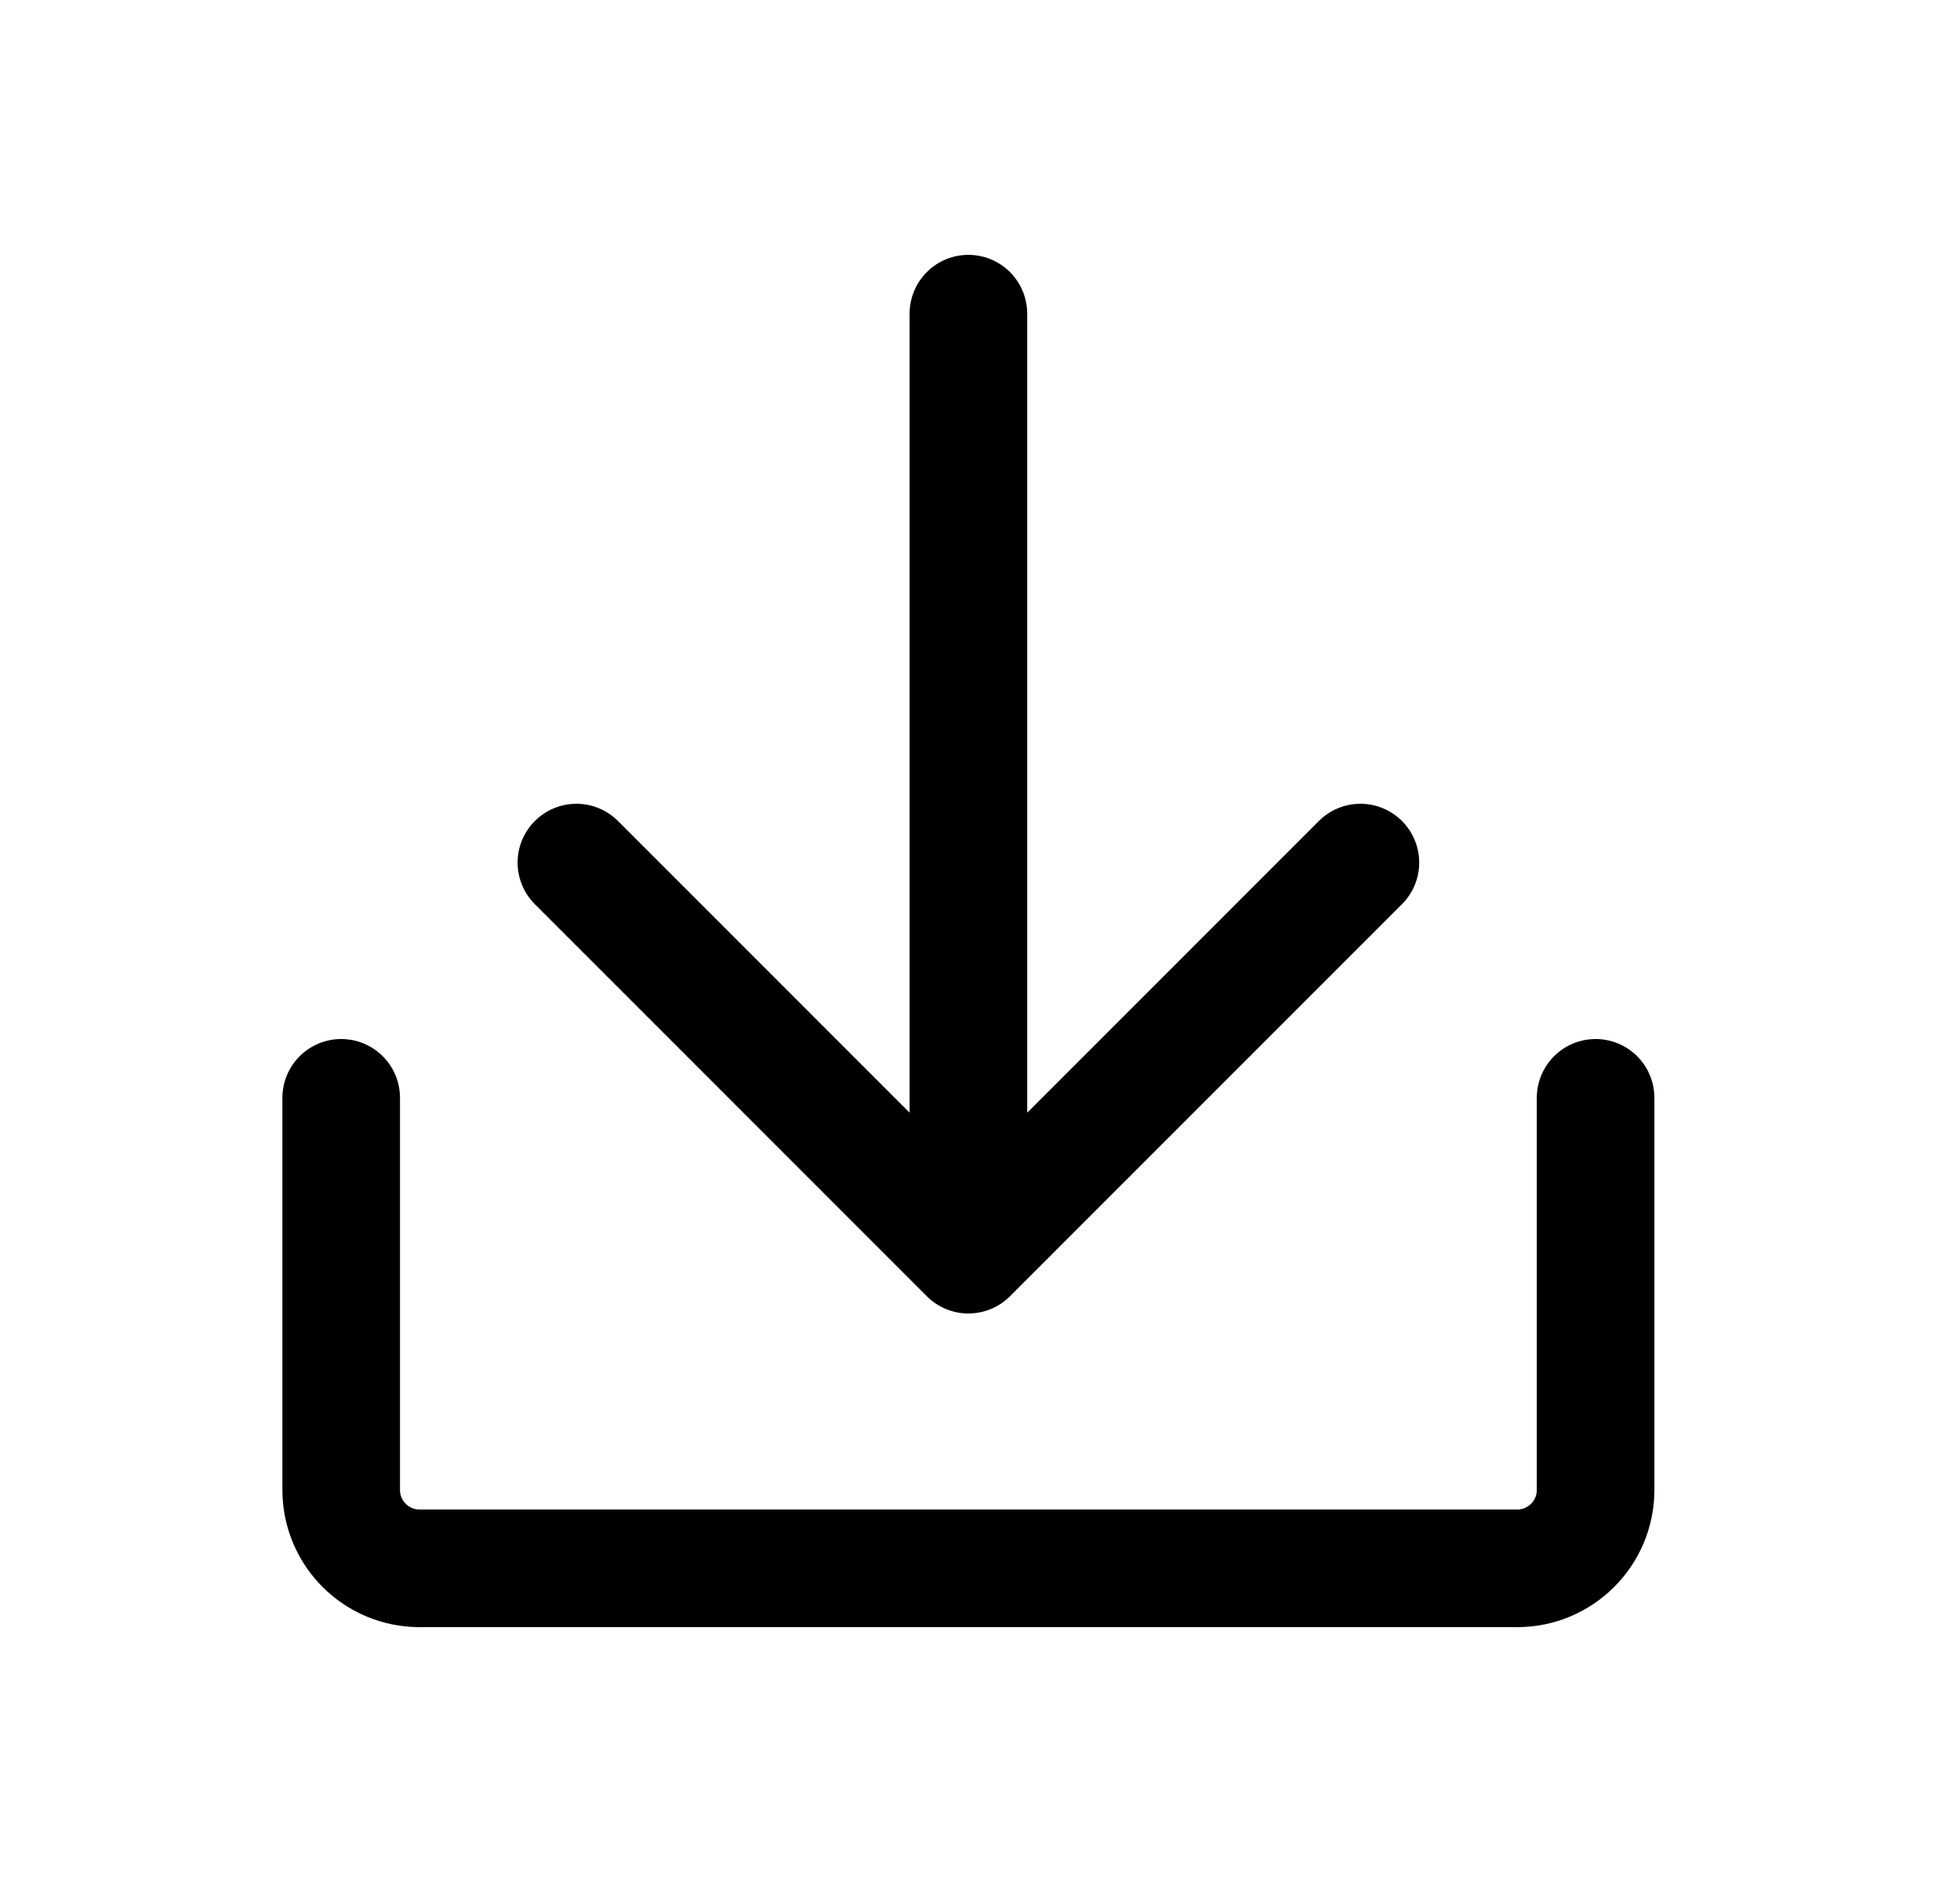
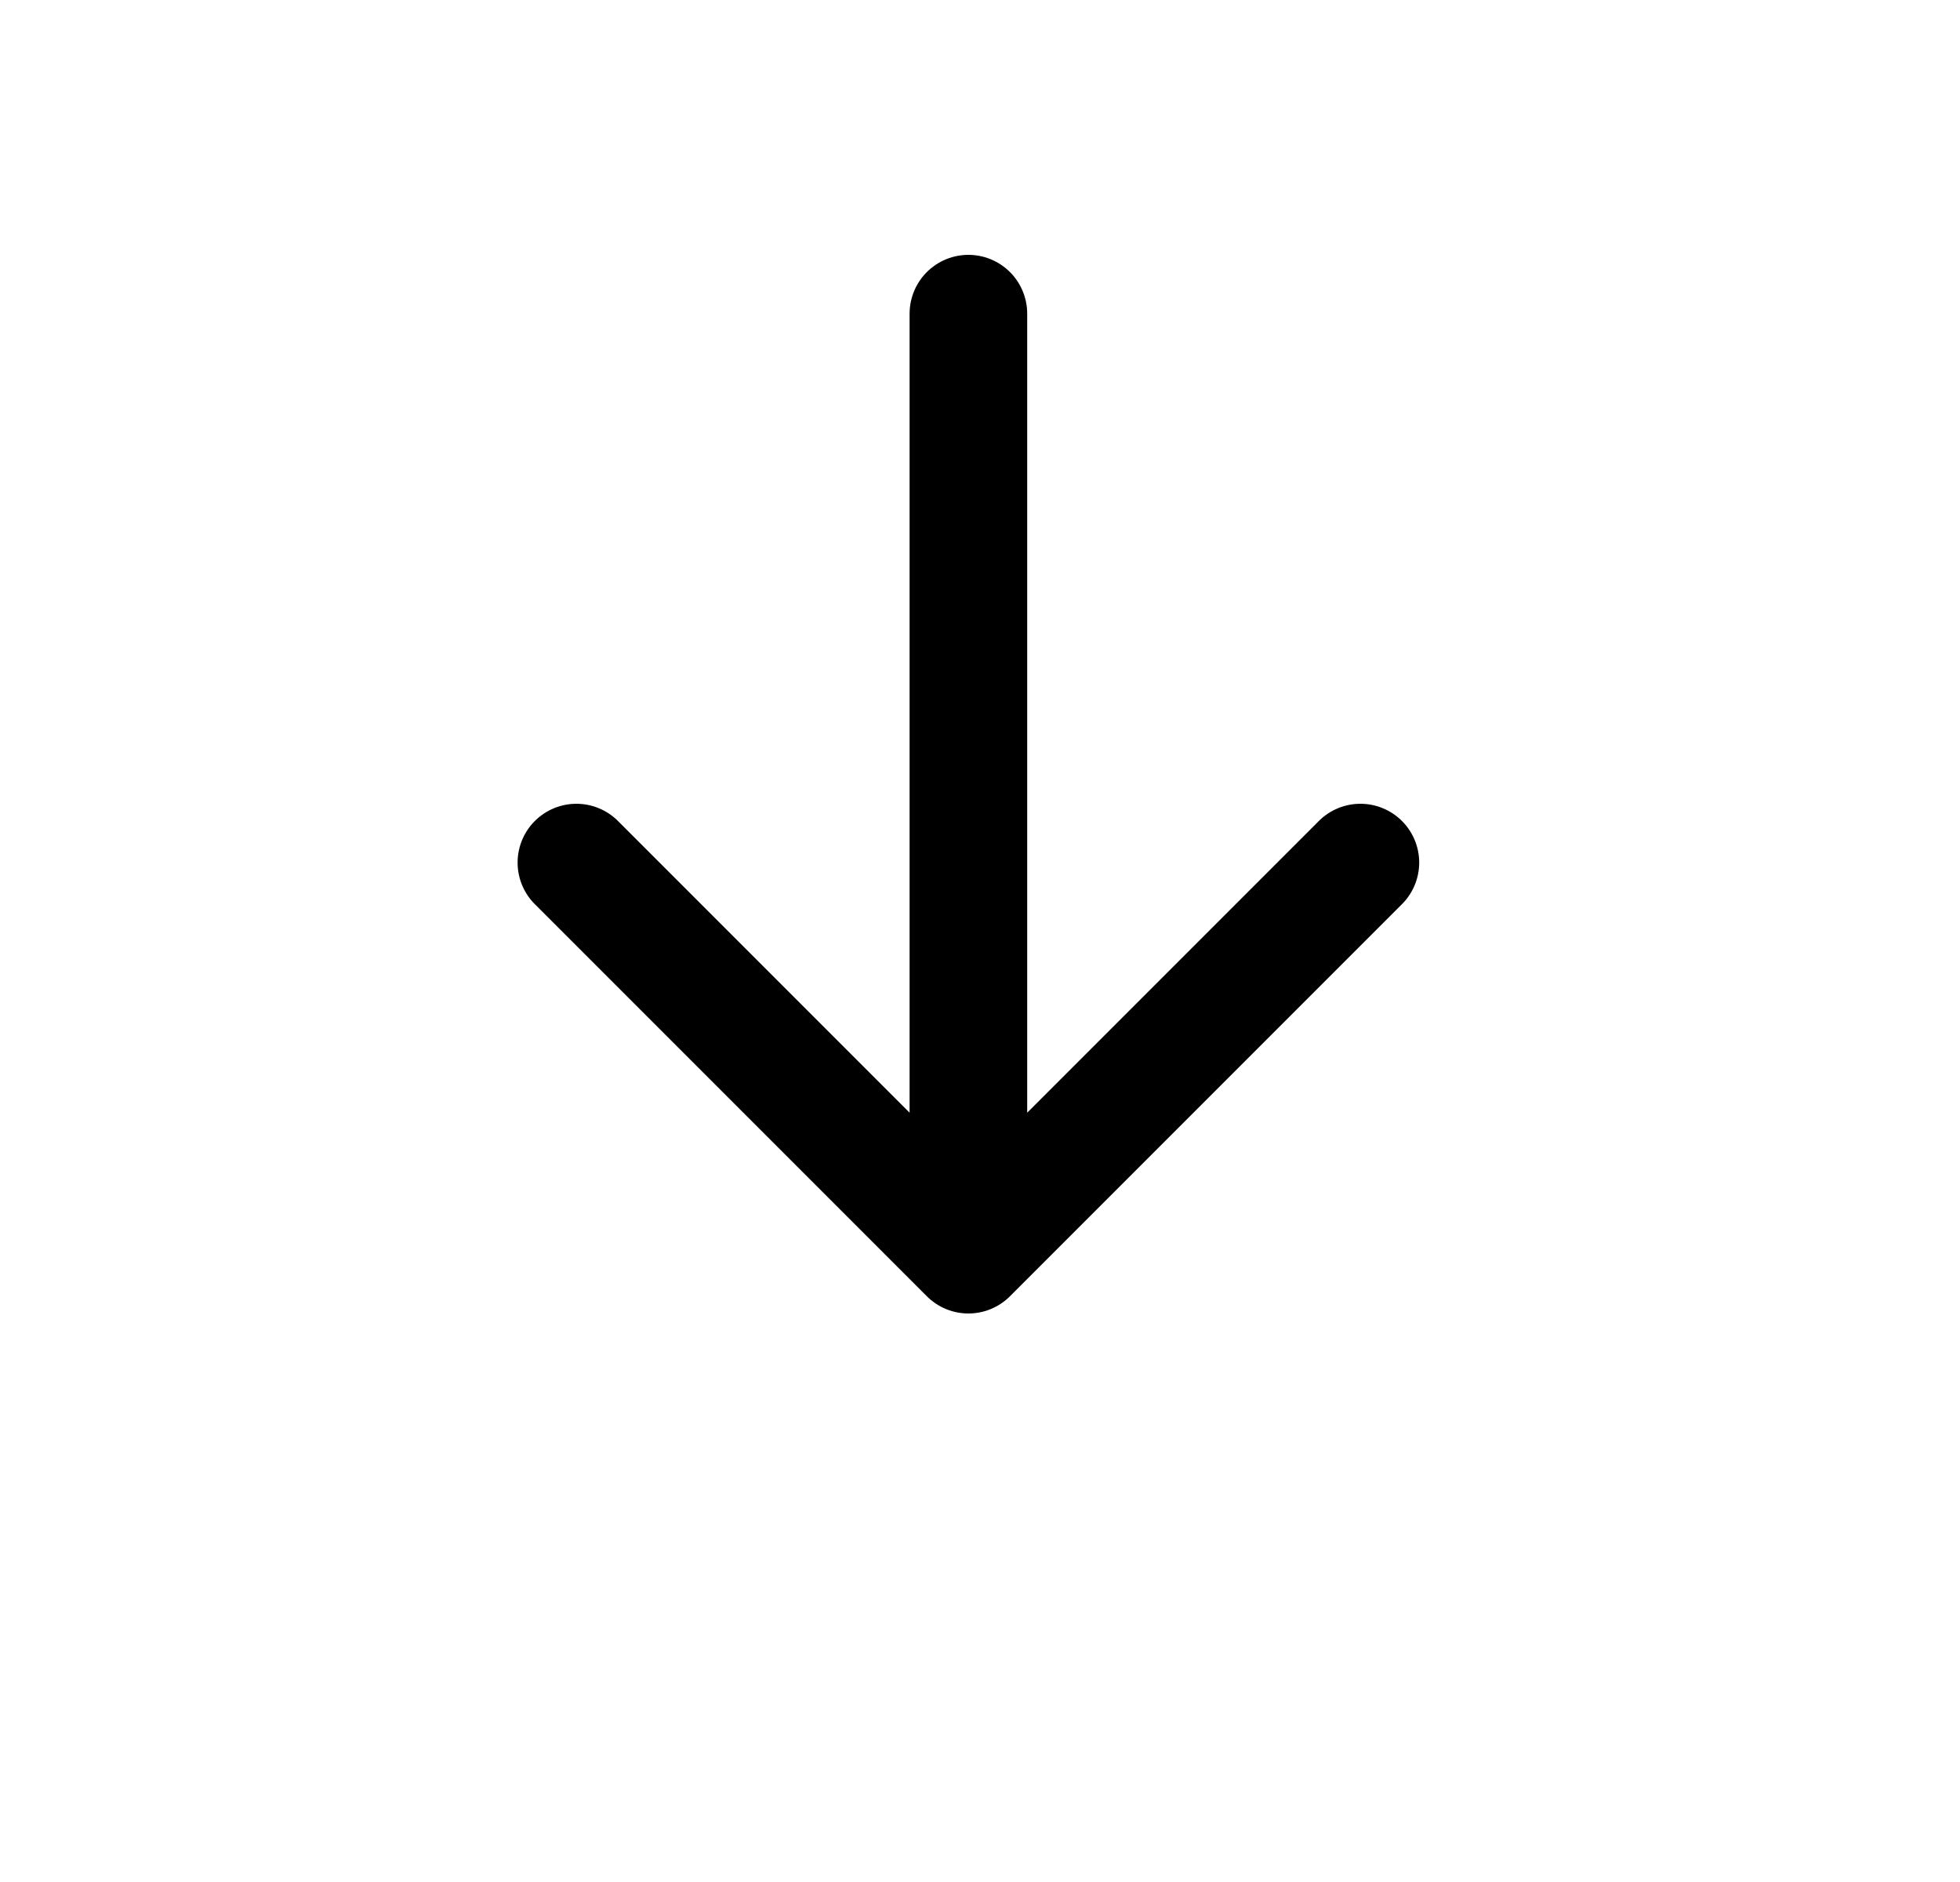
<svg xmlns="http://www.w3.org/2000/svg" width="25" height="24" viewBox="0 0 25 24" fill="none">
-   <path d="M4.352 14V19C4.352 19.552 4.799 20 5.352 20H19.352C19.904 20 20.352 19.552 20.352 19V14" stroke="black" stroke-width="1.5" stroke-linecap="round" />
-   <path d="M7.352 11L12.352 16M12.352 16L17.352 11M12.352 16V4" stroke="black" stroke-width="1.5" stroke-linecap="round" stroke-linejoin="round" />
+   <path d="M7.352 11L12.352 16L17.352 11M12.352 16V4" stroke="black" stroke-width="1.5" stroke-linecap="round" stroke-linejoin="round" />
</svg>